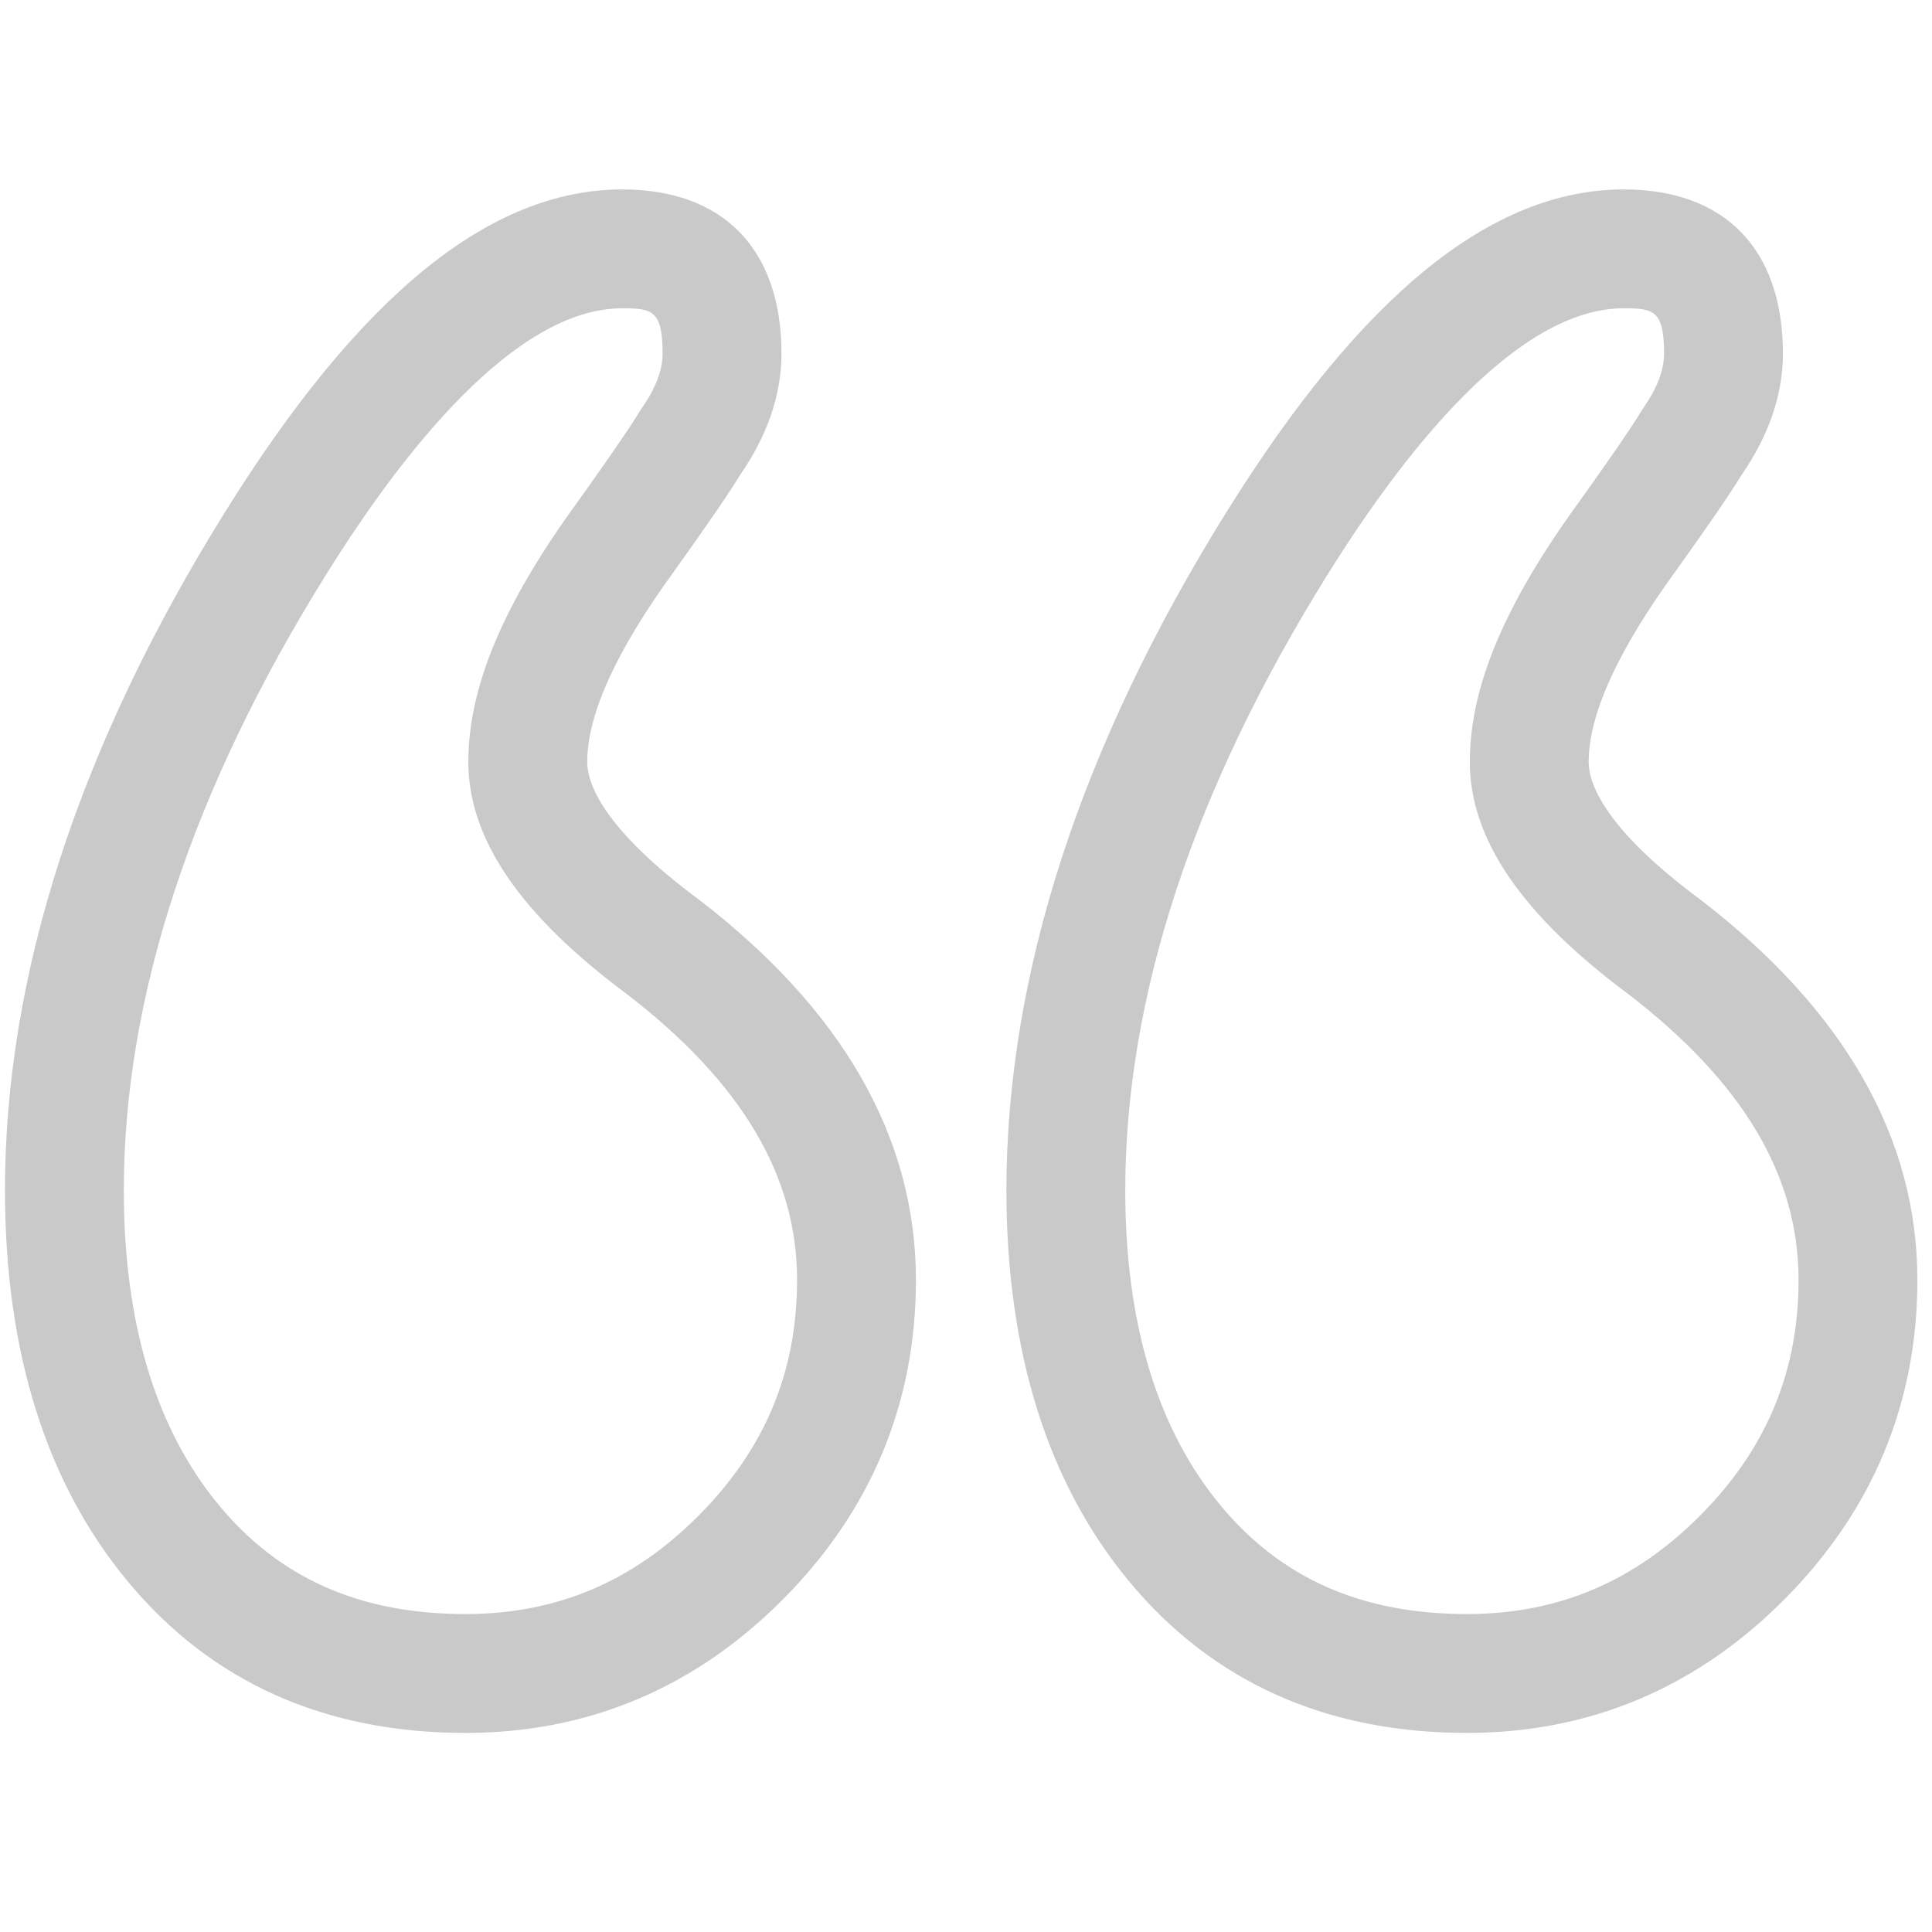
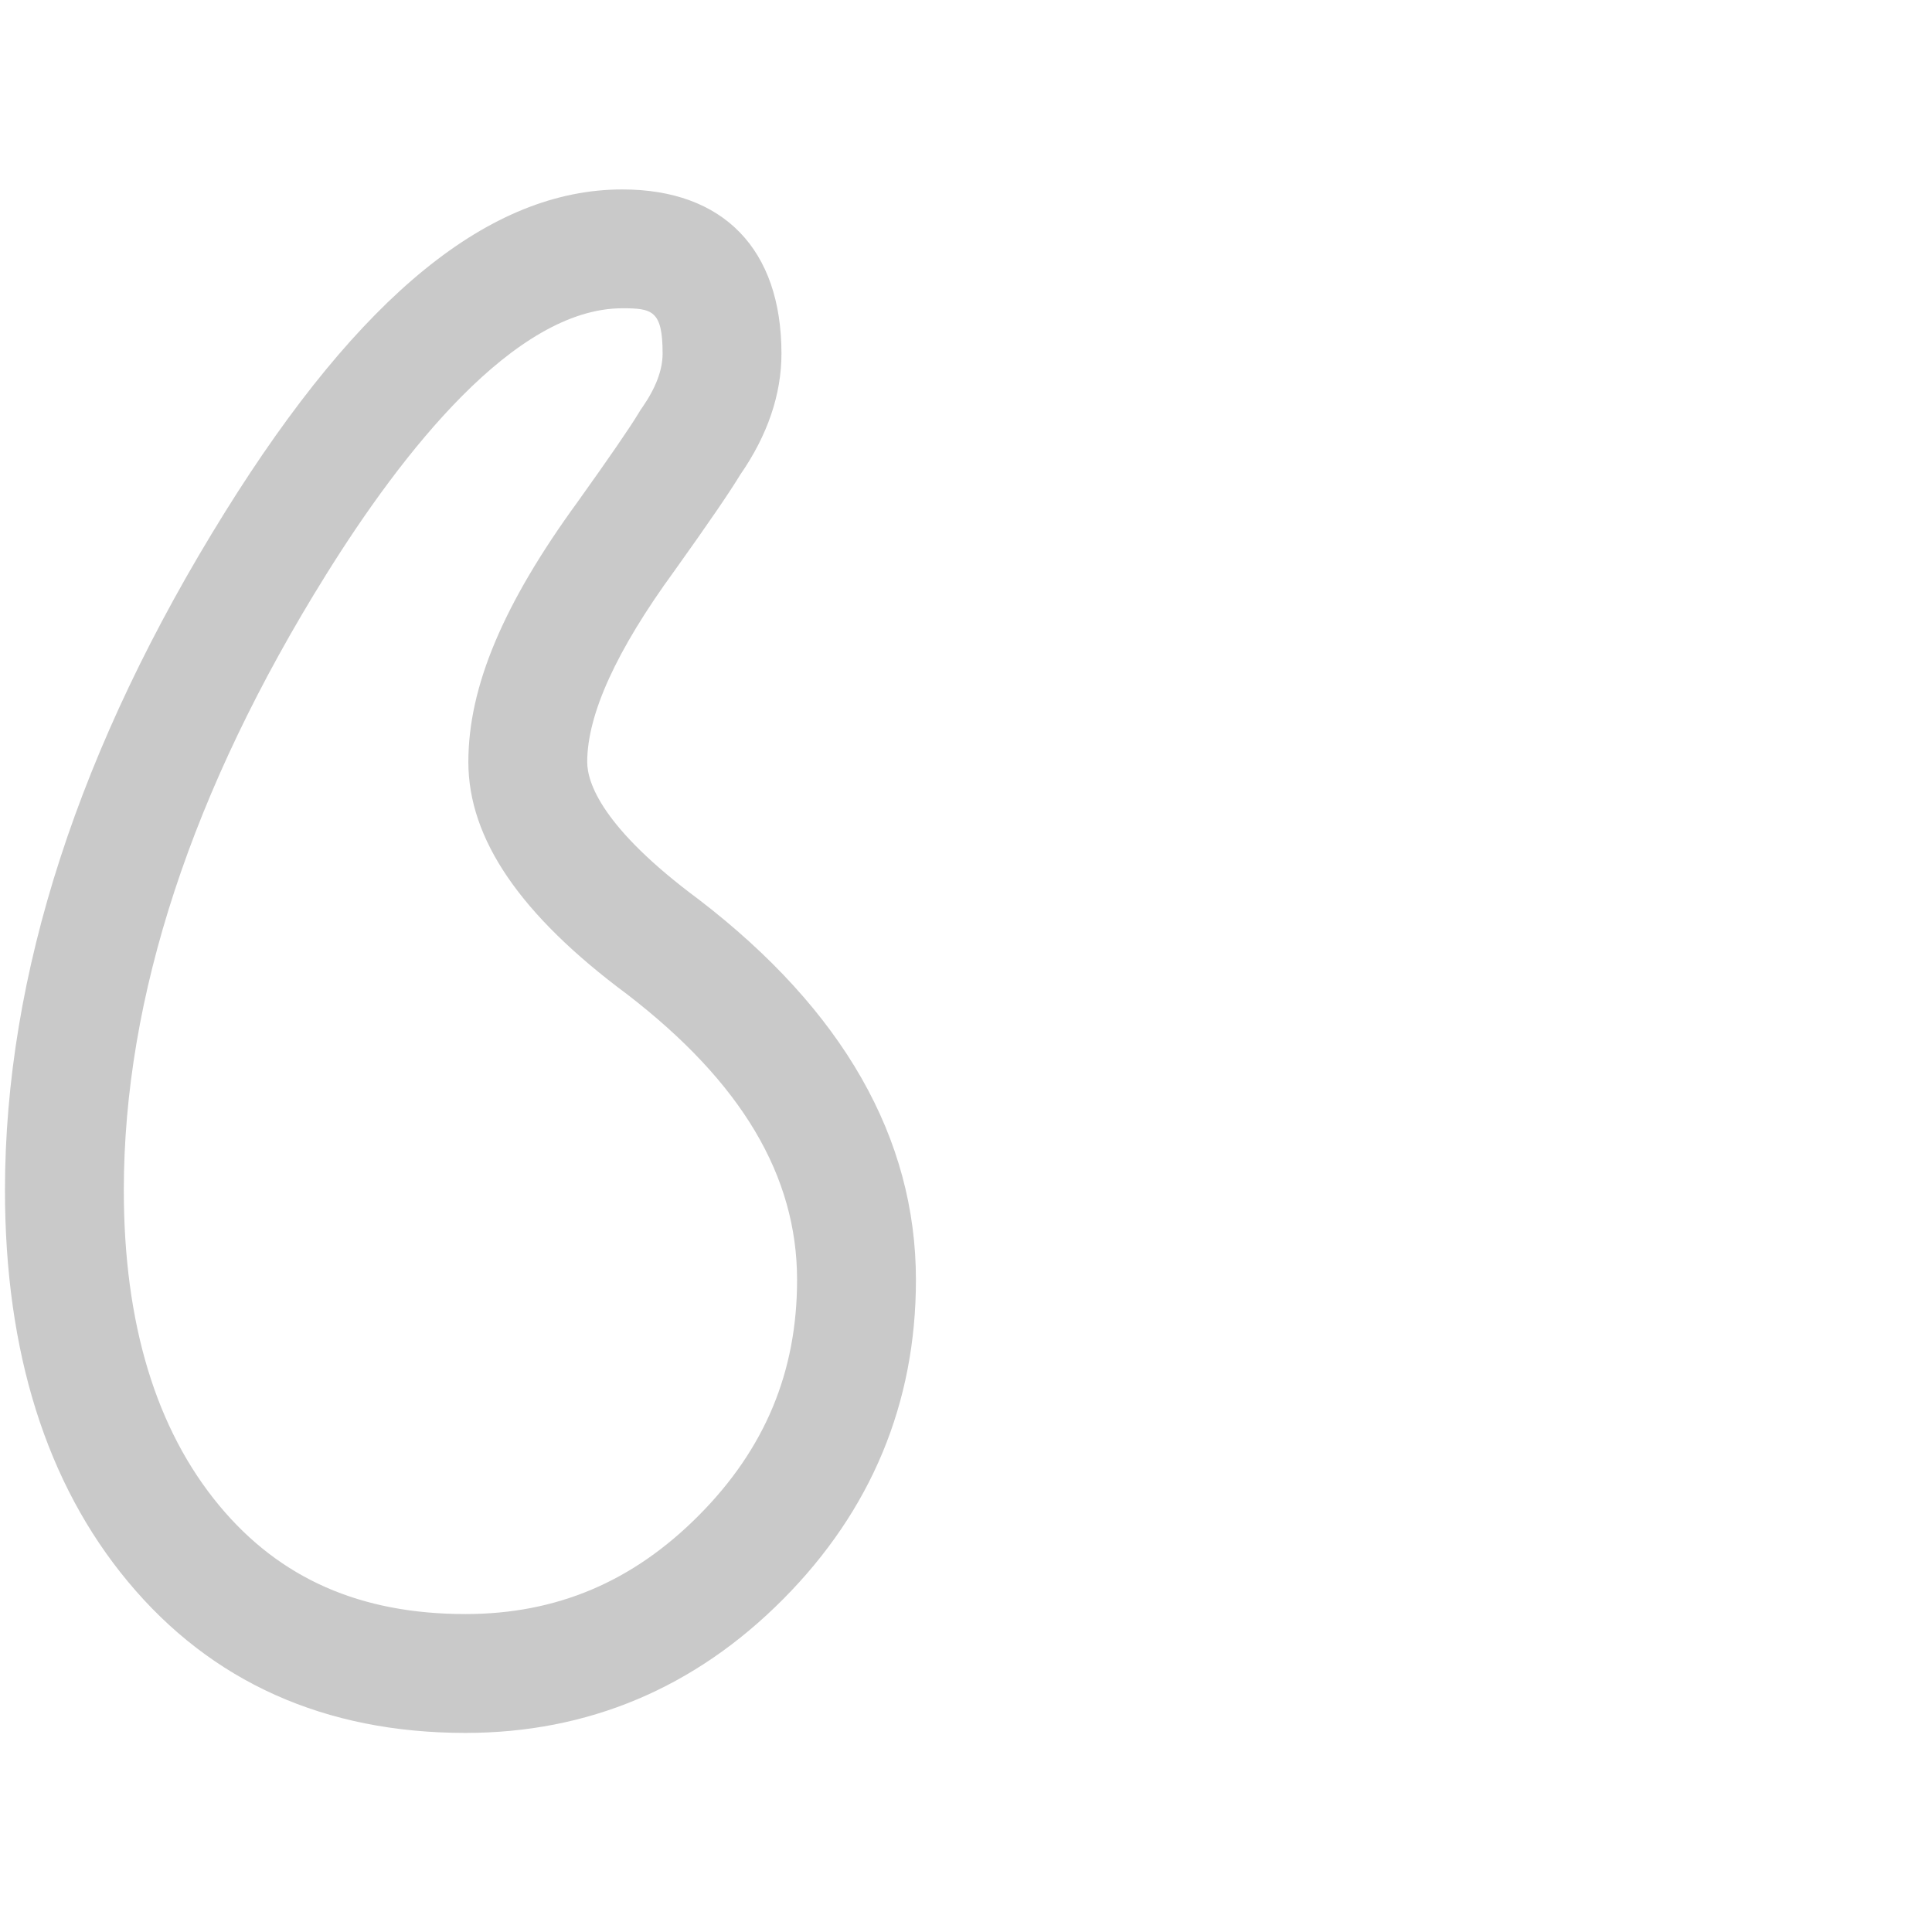
<svg xmlns="http://www.w3.org/2000/svg" version="1.1" id="Layer_1" x="0px" y="0px" width="200px" height="200px" viewBox="0 0 200 200" enable-background="new 0 0 200 200" xml:space="preserve">
  <g>
    <path fill="#C9C9C9" d="M72.333,93.112c-10.045-7.445-11.545-12.113-11.545-14.233c0-4.925,3.03-11.571,9.032-19.79   c3.535-4.949,5.703-8.118,6.811-9.948c2.831-4.087,4.265-8.307,4.265-12.541c0-10.797-6.004-16.989-16.474-16.989   c-13.676,0-27.125,10.918-41.117,33.382C8.182,77.255,0.514,100.881,0.514,123.215c0,16.73,4.284,30.364,12.731,40.518   c8.63,10.391,20.384,15.658,34.936,15.658c12.697,0,23.761-4.658,32.884-13.841c9.126-9.179,13.752-20.3,13.752-33.053   C94.817,117.816,87.272,104.58,72.333,93.112z M72.341,156.875c-6.829,6.871-14.729,10.211-24.159,10.211   c-10.871,0-19.203-3.669-25.472-11.214c-6.567-7.896-9.893-18.879-9.893-32.658c0-19.999,7.042-41.435,20.929-63.712   c7.84-12.589,19.523-27.589,30.675-27.589c3.1,0,4.172,0.228,4.172,4.688c0,1.682-0.698,3.545-2.077,5.537l-0.215,0.311   l-0.194,0.322c-0.921,1.521-3.036,4.6-6.286,9.148c-7.735,10.608-11.337,19.178-11.337,26.96c0,7.966,5.376,15.835,16.435,24.051   c11.839,9.113,17.594,18.786,17.594,29.567C82.514,142.016,79.187,149.989,72.341,156.875z" />
-     <path fill="#C9C9C9" d="M176.002,93.112c-10.045-7.445-11.545-12.113-11.545-14.233c0-4.925,3.031-11.571,9.033-19.79   c3.535-4.949,5.703-8.118,6.811-9.948c2.83-4.087,4.266-8.307,4.266-12.541c0-10.797-6.006-16.989-16.475-16.989   c-13.678,0-27.127,10.918-41.117,33.382c-15.123,24.263-22.791,47.889-22.791,70.223c0,16.729,4.283,30.364,12.73,40.519   c8.631,10.39,20.383,15.656,34.936,15.656c12.697,0,23.762-4.656,32.885-13.84c9.125-9.179,13.752-20.3,13.752-33.053   C198.486,117.816,190.939,104.58,176.002,93.112z M176.01,156.875c-6.828,6.871-14.729,10.211-24.16,10.211   c-10.869,0-19.201-3.669-25.471-11.214c-6.568-7.896-9.893-18.879-9.893-32.658c0-19.999,7.041-41.435,20.93-63.712   c7.84-12.589,19.523-27.589,30.674-27.589c3.102,0,4.172,0.228,4.172,4.688c0,1.682-0.697,3.545-2.076,5.537l-0.215,0.311   l-0.193,0.322c-0.922,1.521-3.035,4.6-6.285,9.148c-7.734,10.608-11.338,19.178-11.338,26.96c0,7.966,5.379,15.835,16.436,24.051   c11.842,9.113,17.596,18.786,17.596,29.567C186.182,142.016,182.855,149.989,176.01,156.875z" />
  </g>
</svg>